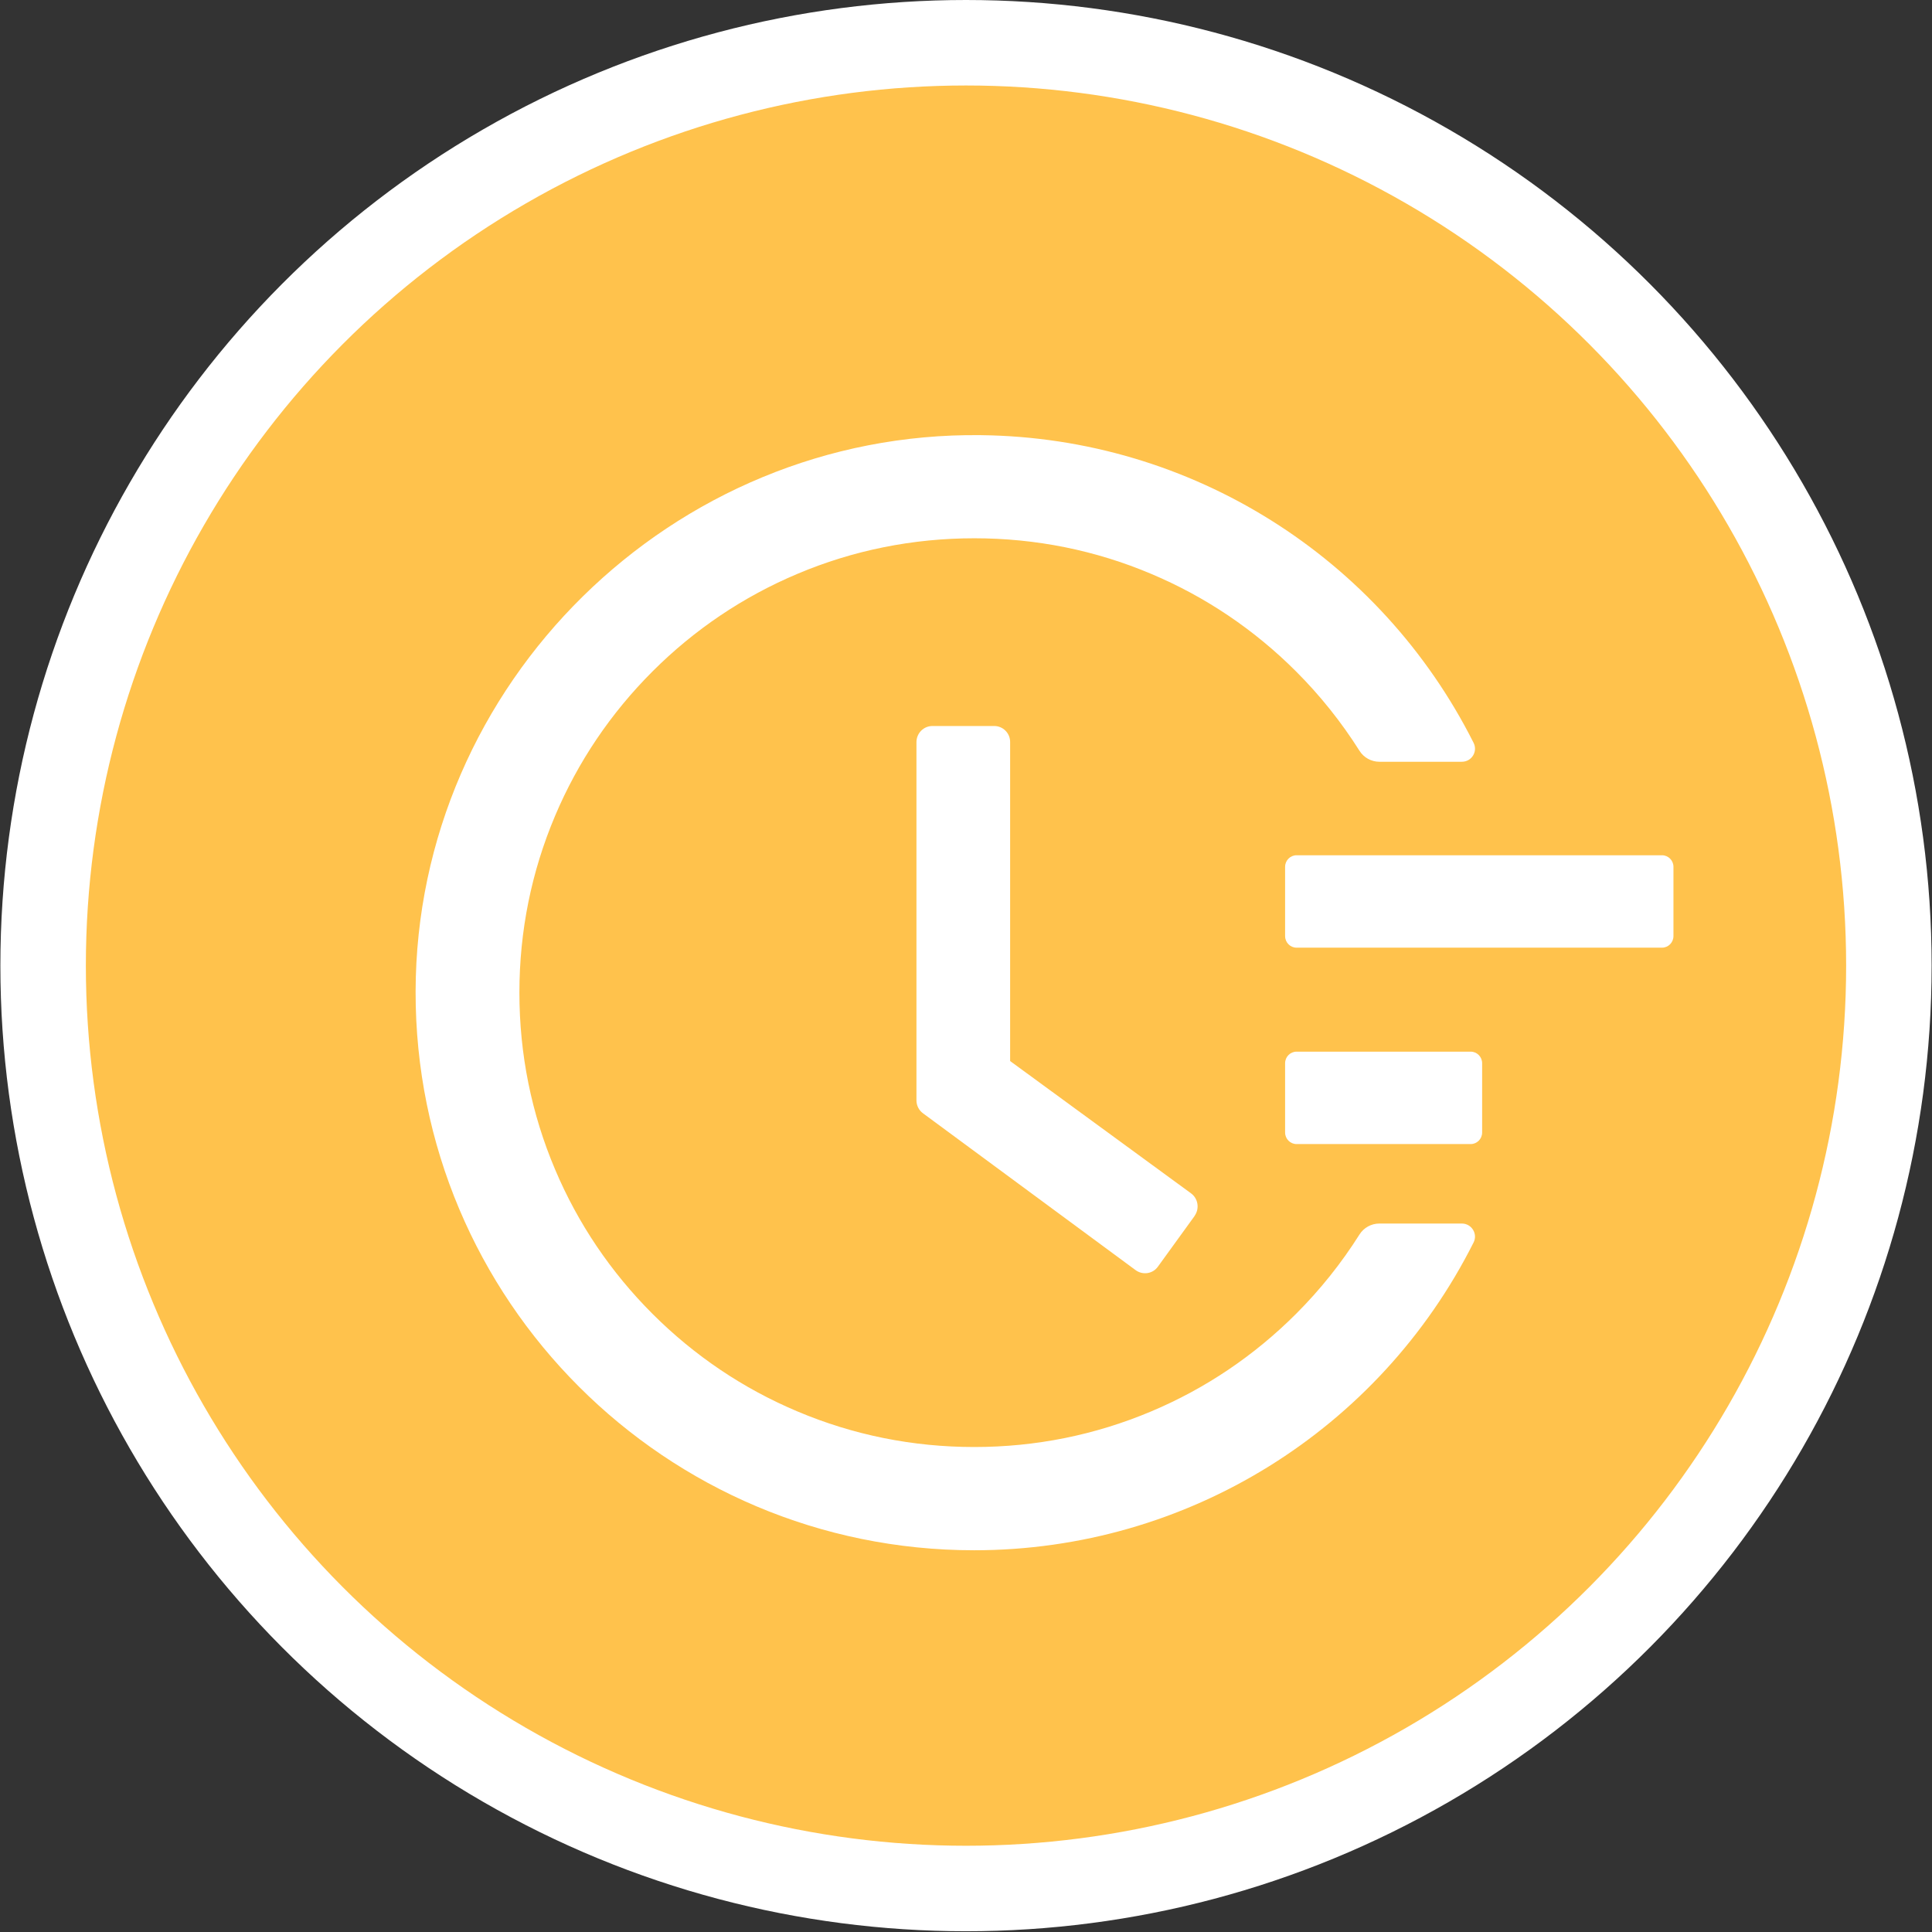
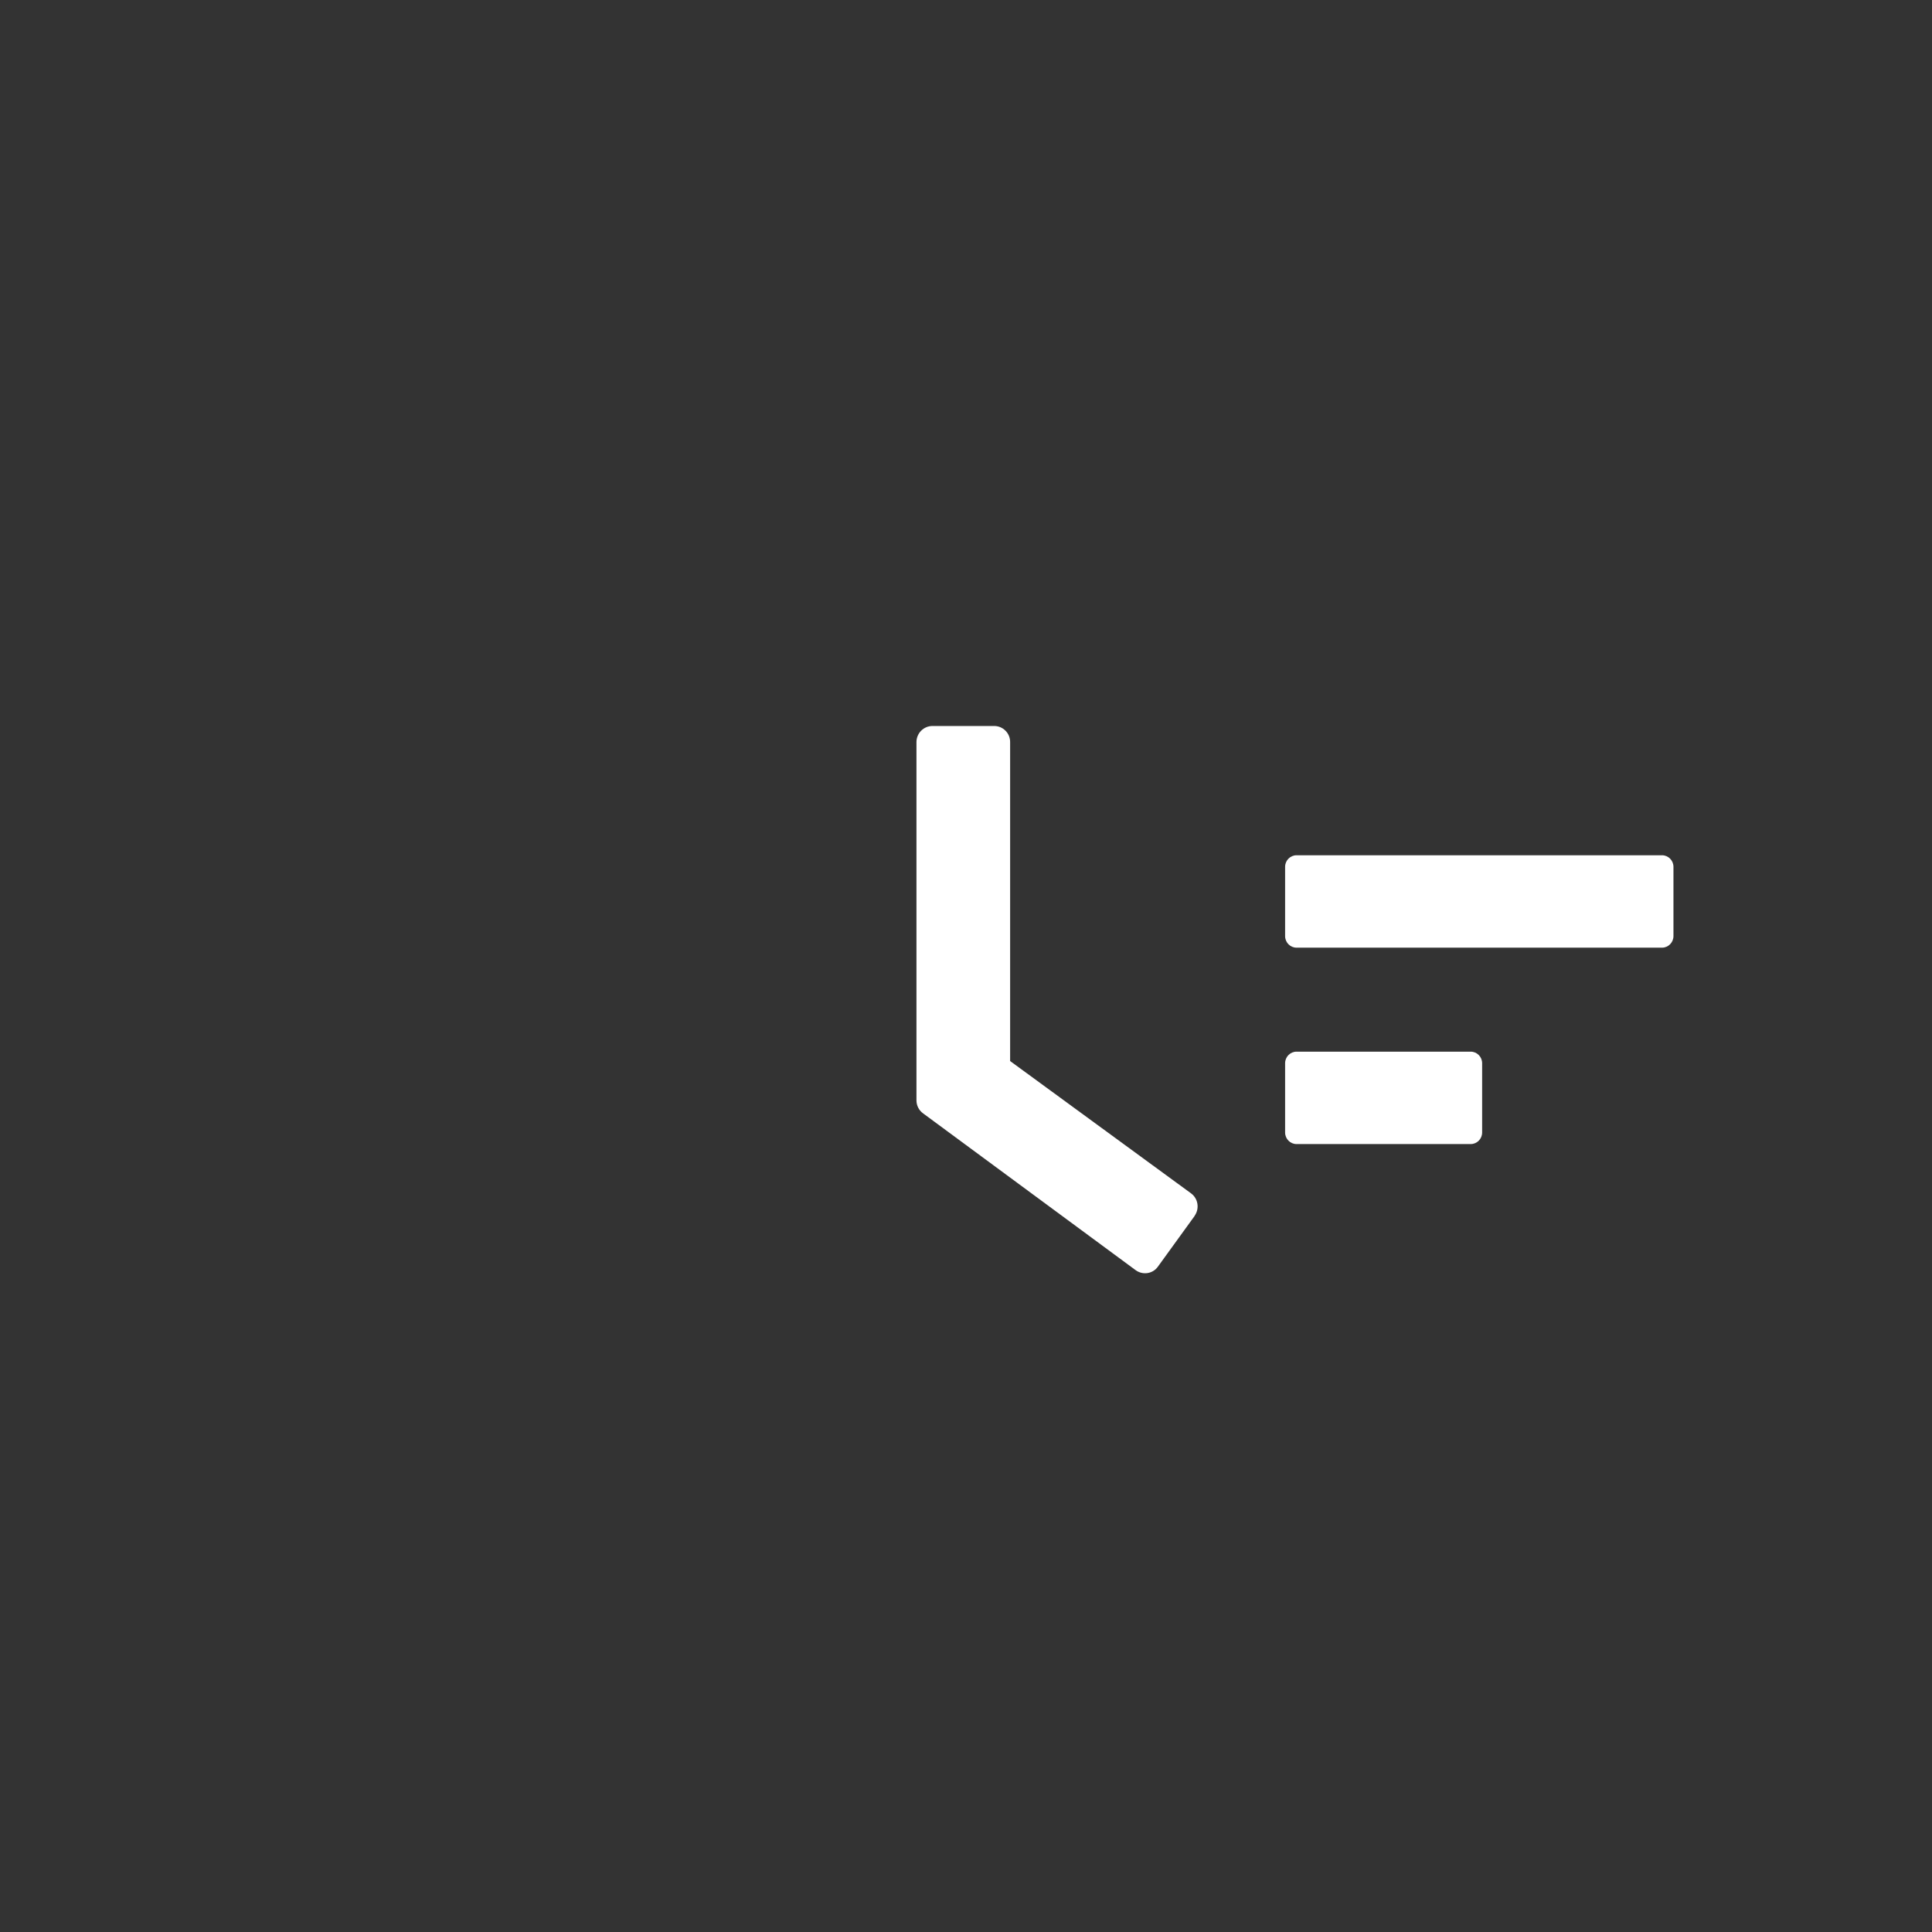
<svg xmlns="http://www.w3.org/2000/svg" width="113" height="113" viewBox="0 0 113 113" fill="none">
  <rect x="0" y="0" width="113" height="113" fill="#333333" stroke="none" />
-   <circle cx="56.5" cy="56.478" r="53.978" fill="#FFC24C" stroke="white" stroke-width="5" />
  <path d="M97.21 50.023H75.832C75.465 50.023 75.164 50.327 75.164 50.698V54.752C75.164 55.124 75.465 55.428 75.832 55.428H97.21C97.577 55.428 97.878 55.124 97.878 54.752V50.698C97.878 50.327 97.577 50.023 97.21 50.023ZM86.02 61.51H75.832C75.465 61.51 75.164 61.814 75.164 62.185V66.24C75.164 66.611 75.465 66.915 75.832 66.915H86.02C86.387 66.915 86.688 66.611 86.688 66.24V62.185C86.688 61.814 86.387 61.51 86.02 61.51ZM58.154 42.463H54.538C54.02 42.463 53.602 42.885 53.602 43.409V64.356C53.602 64.66 53.744 64.939 53.986 65.116L66.421 74.289C66.838 74.593 67.423 74.508 67.723 74.086L69.87 71.121V71.113C70.17 70.691 70.078 70.1 69.661 69.796L59.081 62.059V43.409C59.089 42.885 58.663 42.463 58.154 42.463V42.463Z" fill="white" />
-   <path d="M85.502 71.563H80.675C80.208 71.563 79.765 71.805 79.514 72.205C78.454 73.882 77.218 75.433 75.799 76.851C73.352 79.295 70.504 81.214 67.339 82.548C64.057 83.933 60.575 84.634 56.984 84.634C53.385 84.634 49.903 83.933 46.63 82.548C43.465 81.214 40.617 79.295 38.17 76.851C35.724 74.407 33.803 71.563 32.467 68.401C31.081 65.132 30.379 61.653 30.379 58.058C30.379 54.463 31.081 50.993 32.467 47.715C33.803 44.554 35.724 41.709 38.17 39.265C40.617 36.821 43.465 34.903 46.63 33.568C49.903 32.183 53.394 31.483 56.984 31.483C60.584 31.483 64.066 32.183 67.339 33.568C70.504 34.903 73.352 36.821 75.799 39.265C77.218 40.683 78.454 42.235 79.514 43.911C79.765 44.312 80.208 44.554 80.675 44.554H85.502C86.078 44.554 86.446 43.953 86.187 43.444C80.742 32.626 69.703 25.594 57.377 25.452C39.331 25.227 24.342 39.983 24.308 57.992C24.275 76.034 38.913 90.673 56.976 90.673C69.46 90.673 80.684 83.616 86.187 72.672C86.446 72.163 86.07 71.563 85.502 71.563V71.563Z" fill="white" />
</svg>